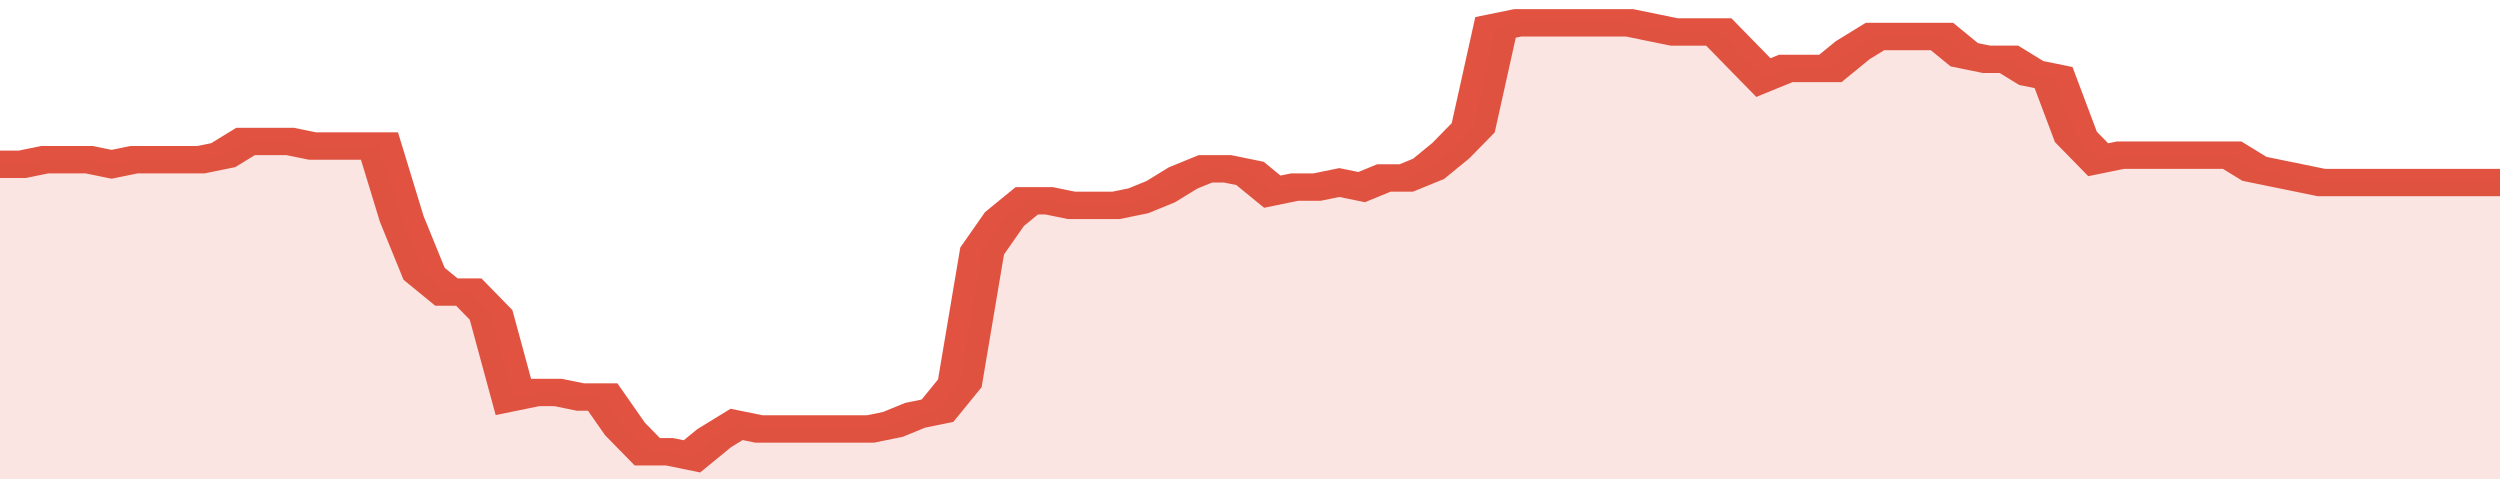
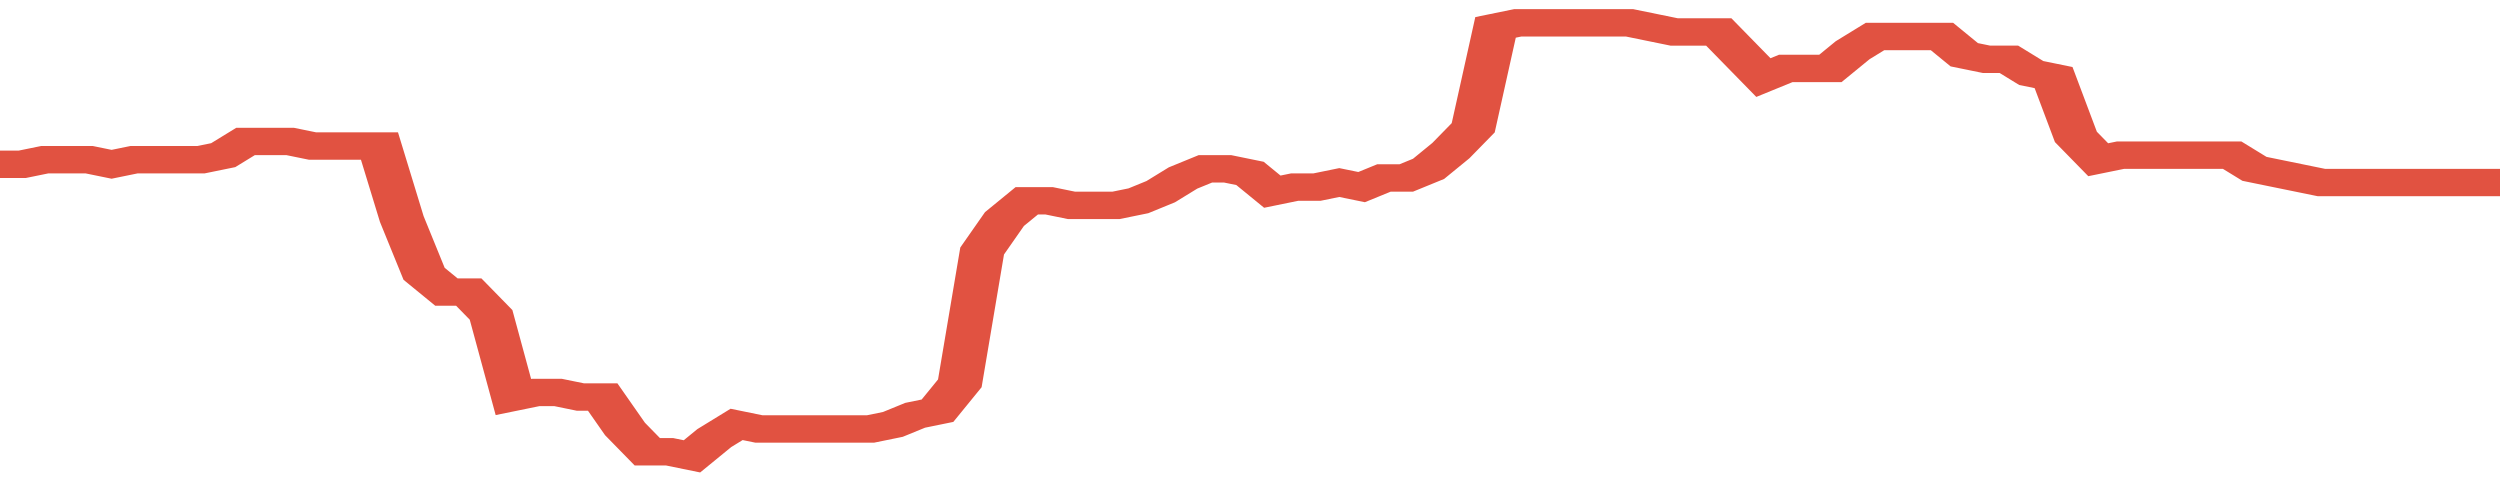
<svg xmlns="http://www.w3.org/2000/svg" viewBox="0 0 336 105" width="120" height="23" preserveAspectRatio="none">
  <polyline fill="none" stroke="#E15241" stroke-width="6" points="0, 36 3, 36 6, 35 9, 35 12, 35 15, 36 18, 35 21, 35 24, 35 27, 35 30, 34 33, 31 36, 31 39, 31 42, 32 45, 32 48, 32 51, 32 54, 48 57, 60 60, 64 63, 64 66, 69 69, 87 72, 86 75, 86 78, 87 81, 87 84, 94 87, 99 90, 99 93, 100 96, 96 99, 93 102, 94 105, 94 108, 94 111, 94 114, 94 117, 94 120, 93 123, 91 126, 90 129, 84 132, 55 135, 48 138, 44 141, 44 144, 45 147, 45 150, 45 153, 44 156, 42 159, 39 162, 37 165, 37 168, 38 171, 42 174, 41 177, 41 180, 40 183, 41 186, 39 189, 39 192, 37 195, 33 198, 28 201, 6 204, 5 207, 5 210, 5 213, 5 216, 5 219, 5 222, 6 225, 7 228, 7 231, 7 234, 12 237, 17 240, 15 243, 15 246, 15 249, 11 252, 8 255, 8 258, 8 261, 8 264, 12 267, 13 270, 13 273, 16 276, 17 279, 30 282, 35 285, 34 288, 34 291, 34 294, 34 297, 34 300, 34 303, 37 306, 38 309, 39 312, 40 315, 40 318, 40 321, 40 324, 40 327, 40 330, 40 333, 40 336, 40 336, 40 "> </polyline>
-   <polygon fill="#E15241" opacity="0.15" points="0, 105 0, 36 3, 36 6, 35 9, 35 12, 35 15, 36 18, 35 21, 35 24, 35 27, 35 30, 34 33, 31 36, 31 39, 31 42, 32 45, 32 48, 32 51, 32 54, 48 57, 60 60, 64 63, 64 66, 69 69, 87 72, 86 75, 86 78, 87 81, 87 84, 94 87, 99 90, 99 93, 100 96, 96 99, 93 102, 94 105, 94 108, 94 111, 94 114, 94 117, 94 120, 93 123, 91 126, 90 129, 84 132, 55 135, 48 138, 44 141, 44 144, 45 147, 45 150, 45 153, 44 156, 42 159, 39 162, 37 165, 37 168, 38 171, 42 174, 41 177, 41 180, 40 183, 41 186, 39 189, 39 192, 37 195, 33 198, 28 201, 6 204, 5 207, 5 210, 5 213, 5 216, 5 219, 5 222, 6 225, 7 228, 7 231, 7 234, 12 237, 17 240, 15 243, 15 246, 15 249, 11 252, 8 255, 8 258, 8 261, 8 264, 12 267, 13 270, 13 273, 16 276, 17 279, 30 282, 35 285, 34 288, 34 291, 34 294, 34 297, 34 300, 34 303, 37 306, 38 309, 39 312, 40 315, 40 318, 40 321, 40 324, 40 327, 40 330, 40 333, 40 336, 40 336, 105 " />
</svg>